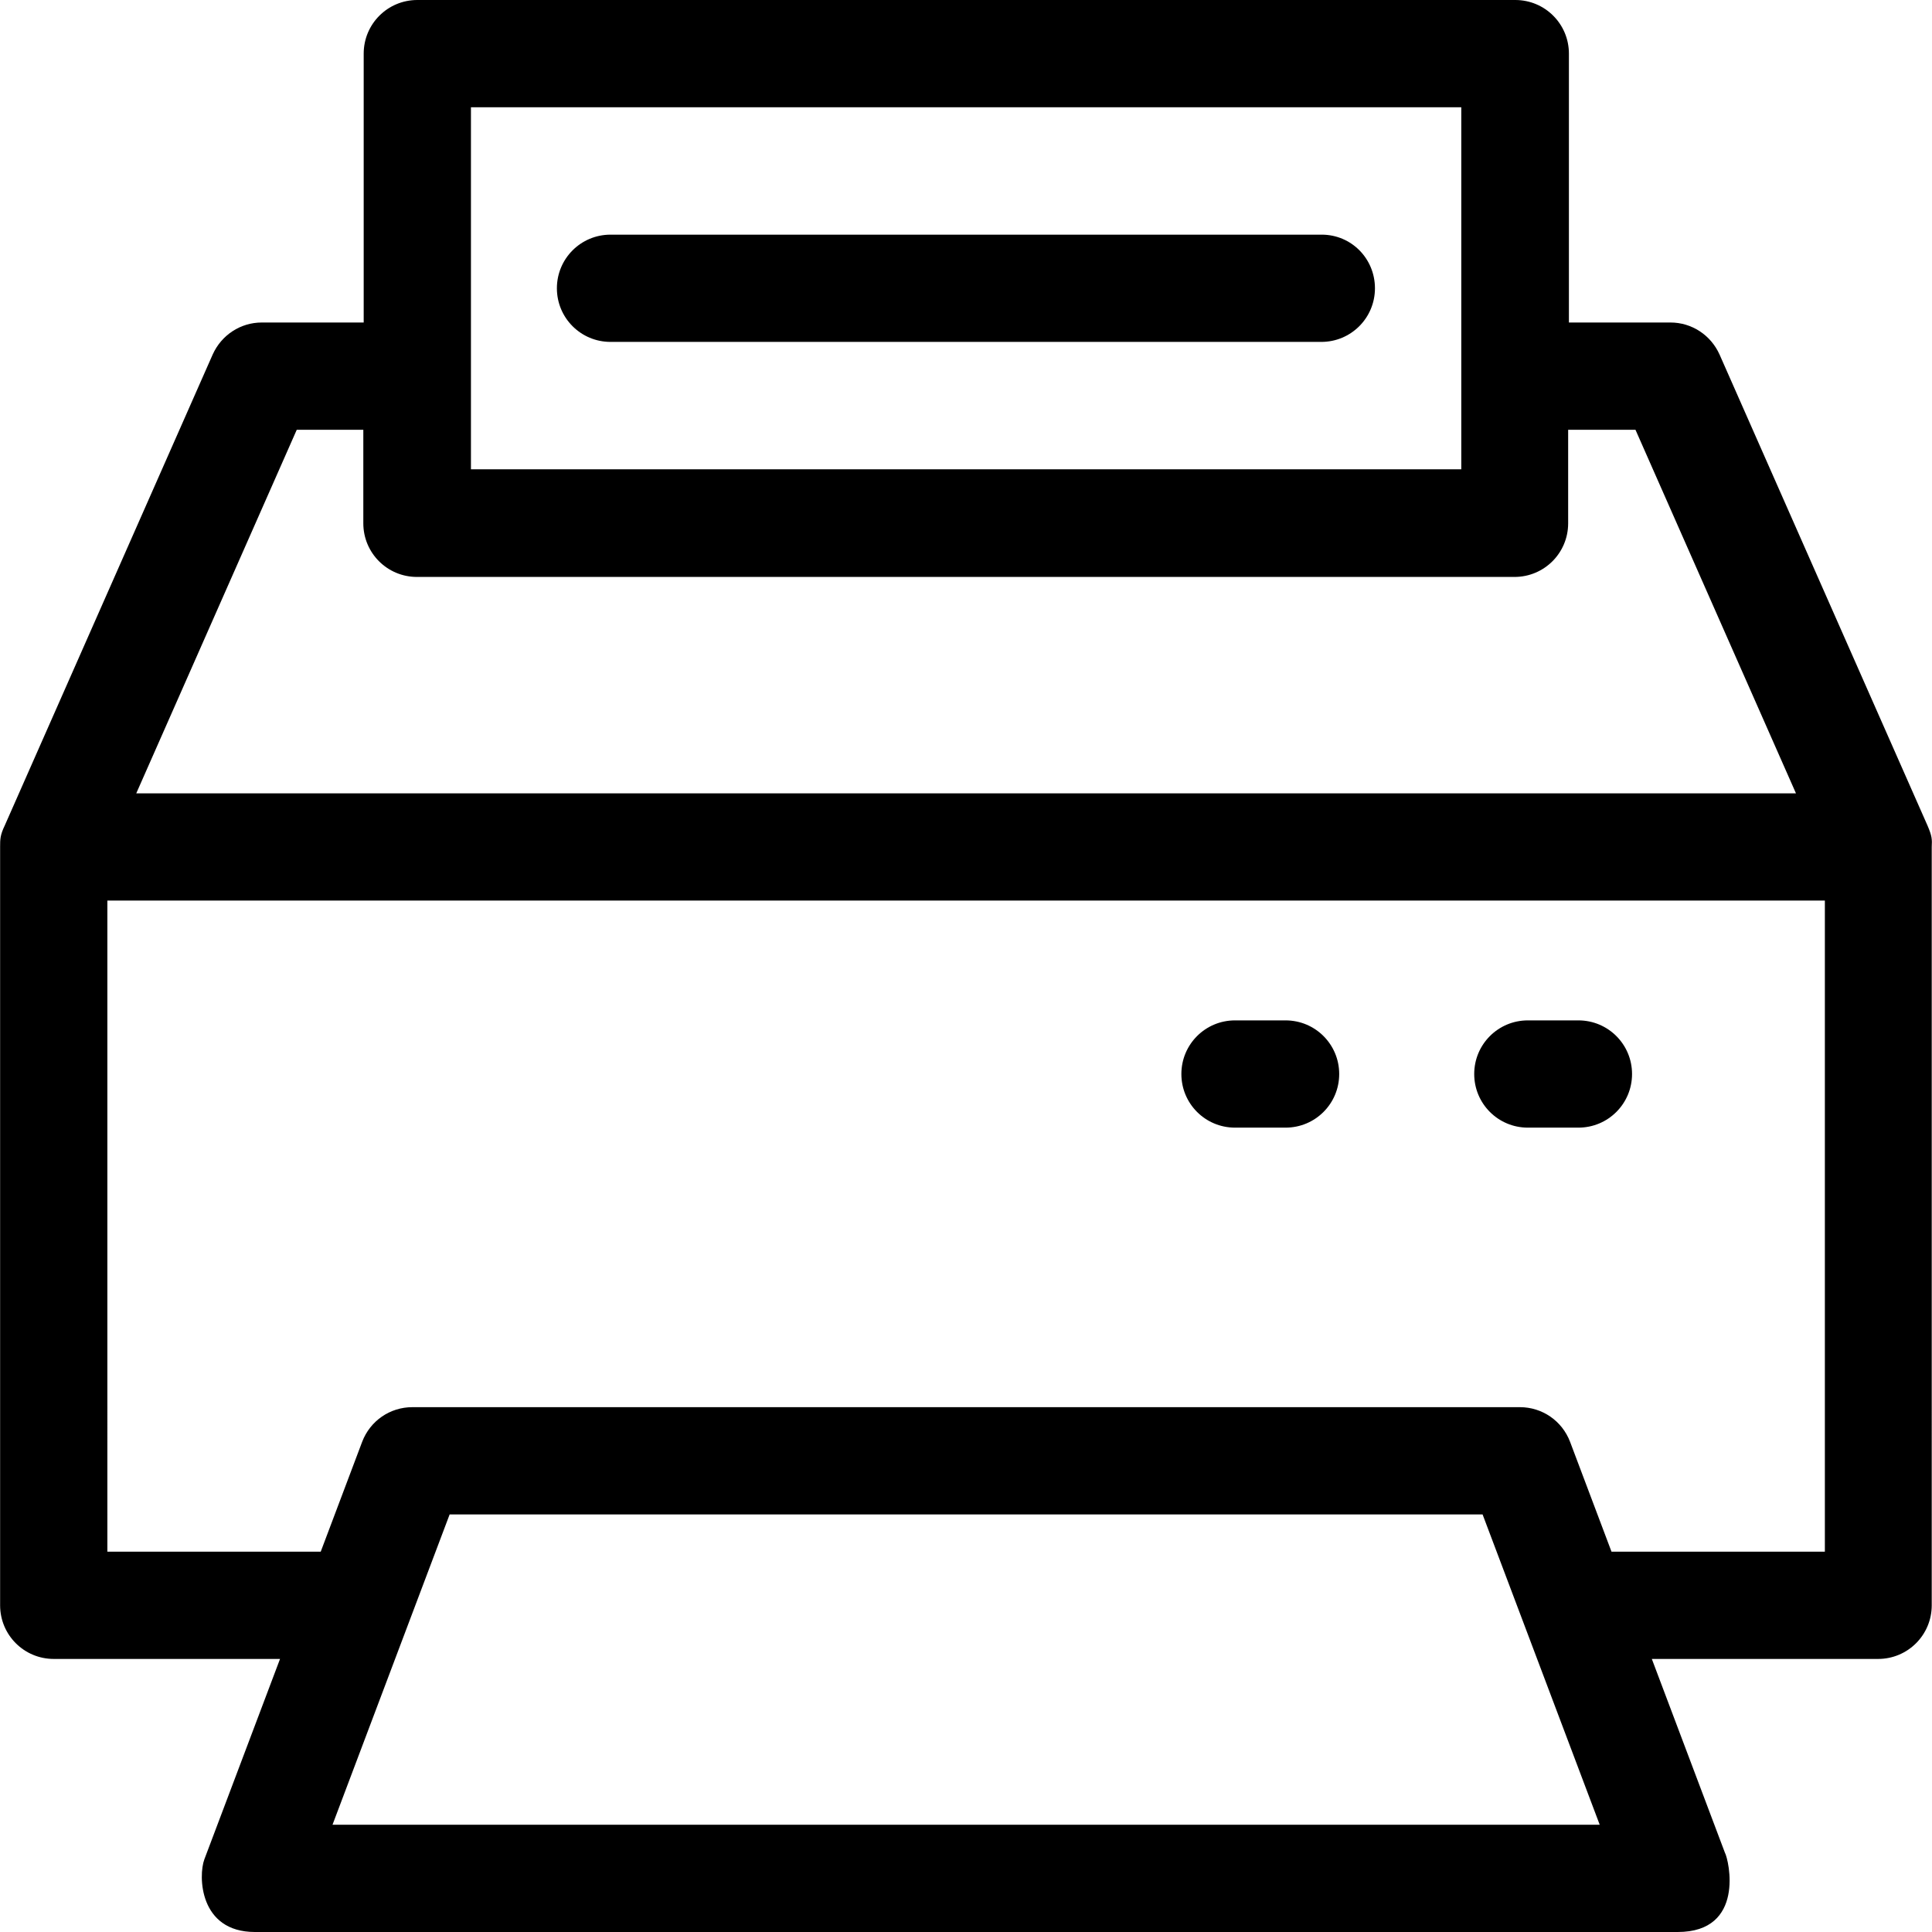
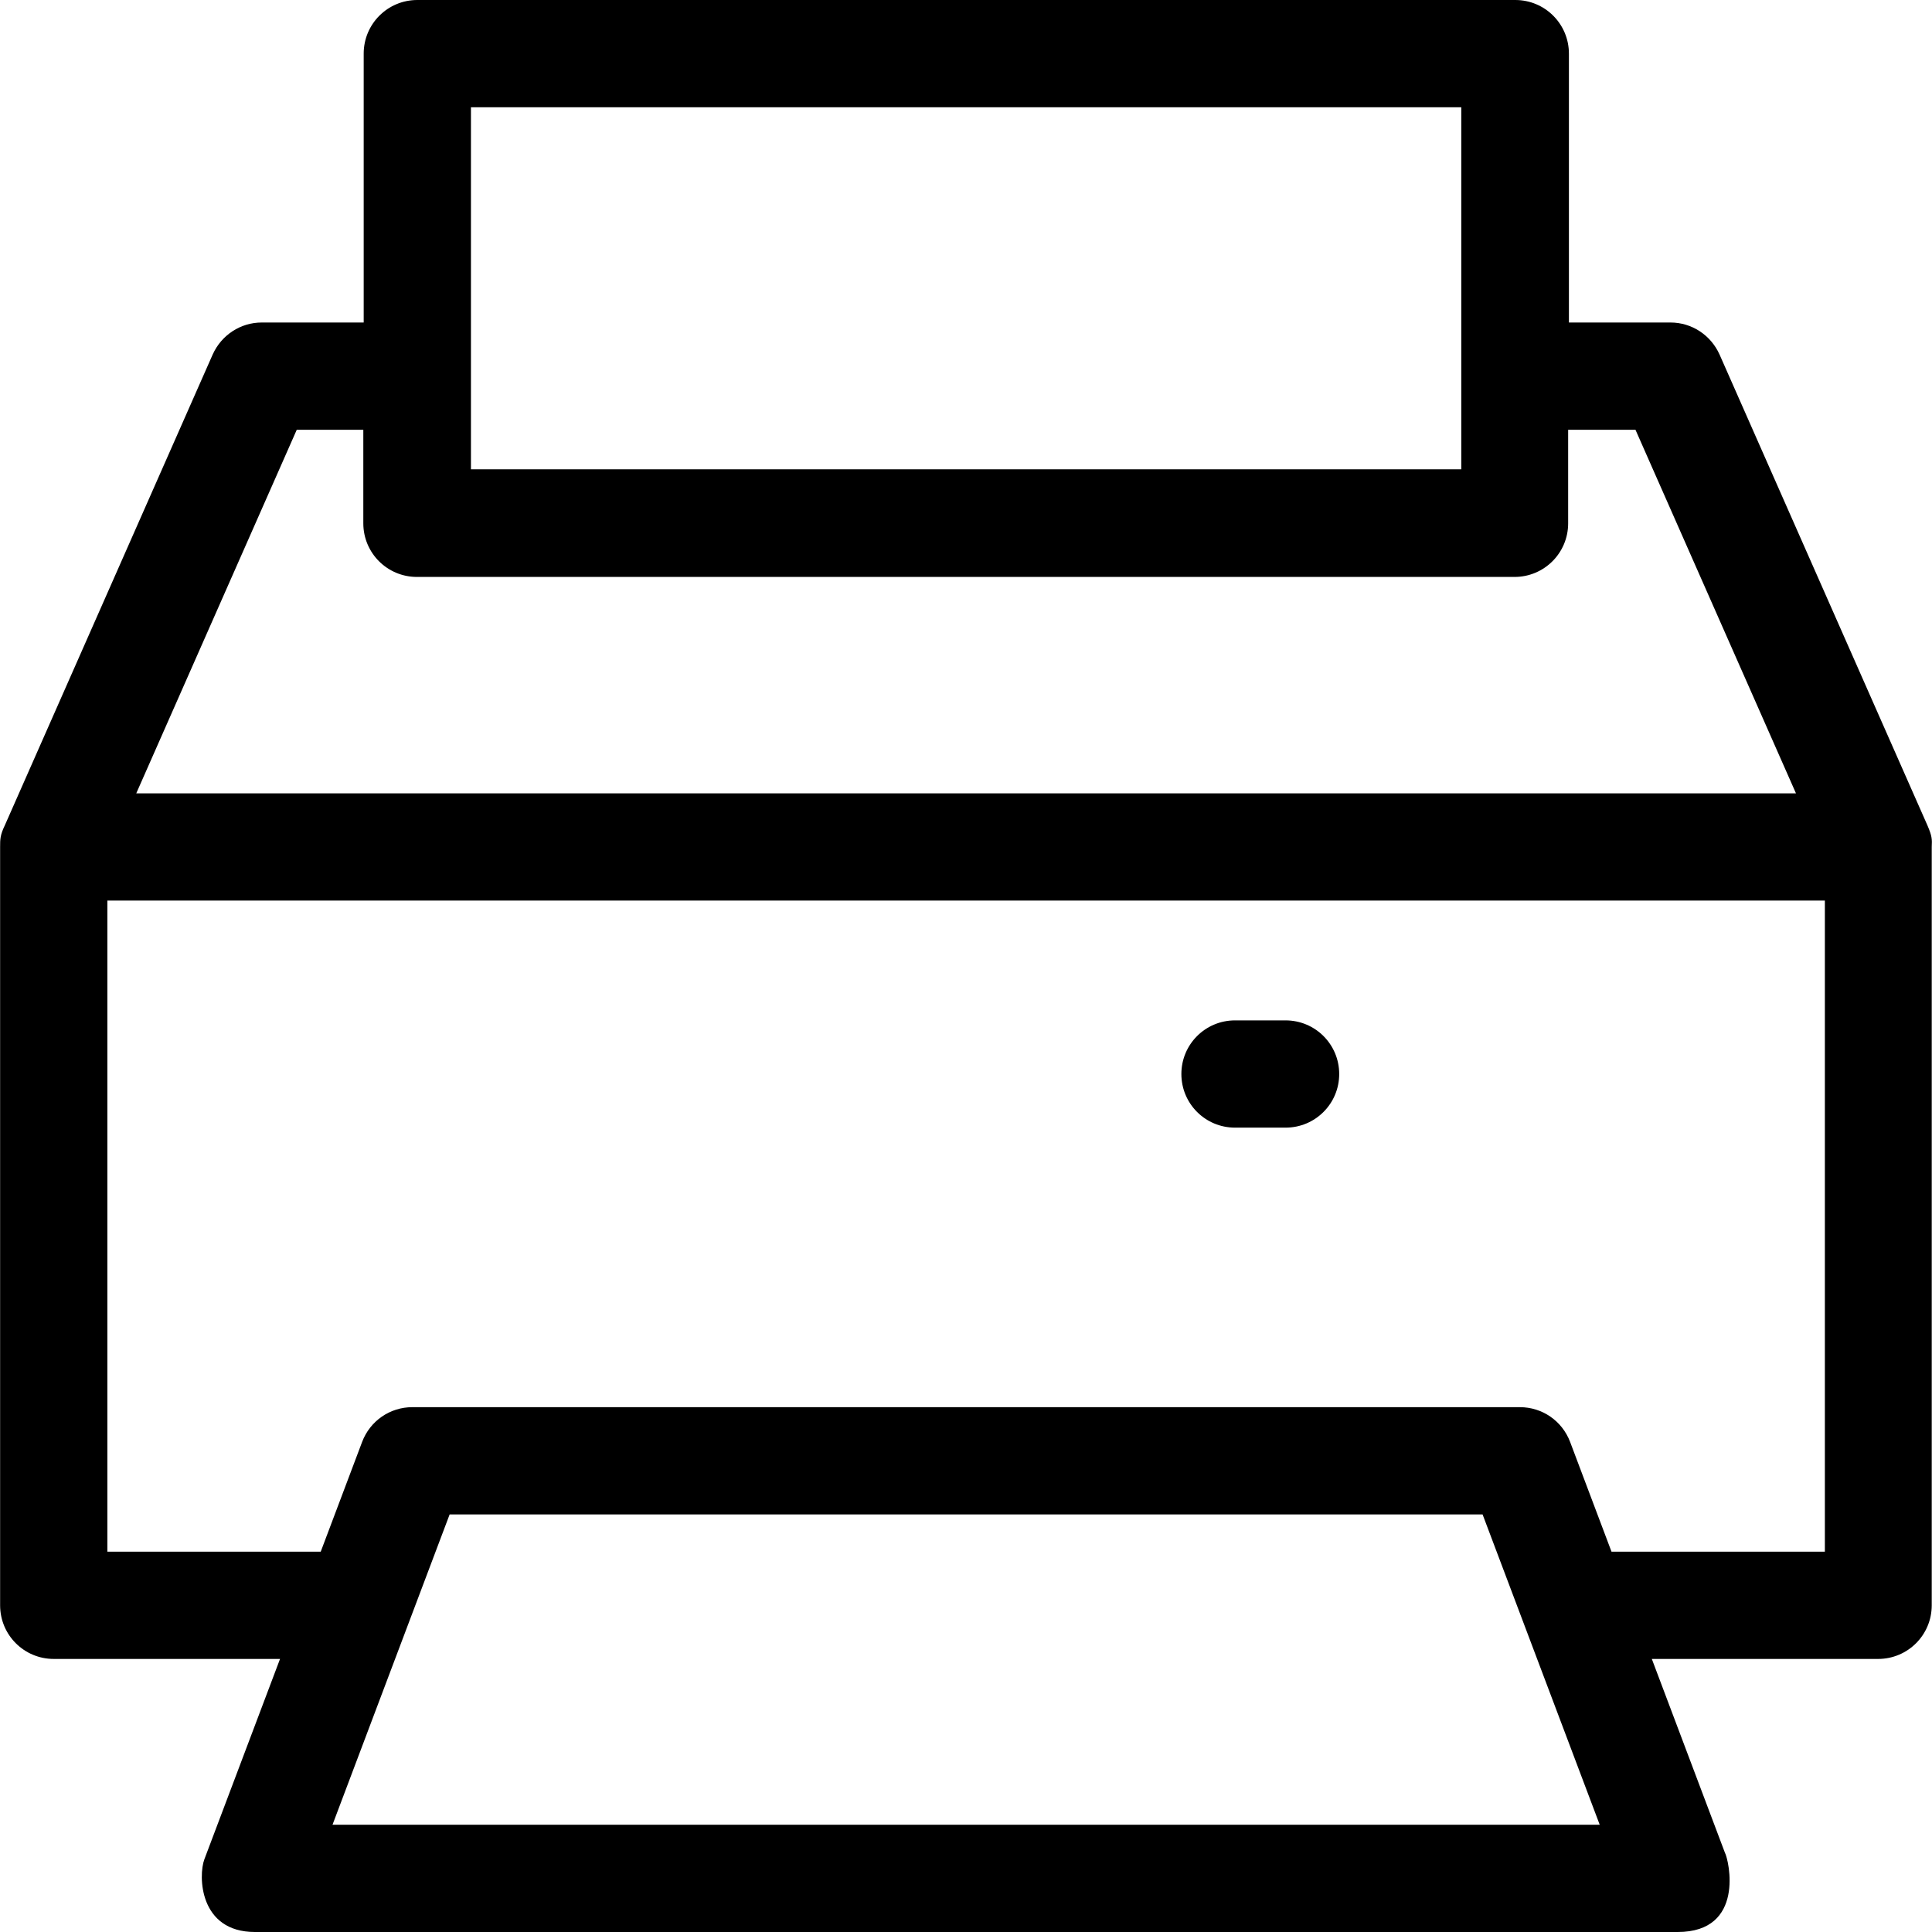
<svg xmlns="http://www.w3.org/2000/svg" version="1.1" id="Layer_1" x="0px" y="0px" viewBox="0 0 508 508" style="enable-background:new 0 0 508 508;" xml:space="preserve">
  <g>
    <g>
      <path d="M506.83,217.1l-54.7-123.9c-2.3-5.1-7.3-8.4-12.9-8.4h-26.7V14.1c0-7.8-6.3-14.1-14.1-14.1h-288.7    c-7.8,0-14.1,6.3-14.1,14.1v70.7h-26.8c-5.6,0-10.6,3.3-12.9,8.4L1.23,217.1c-1.2,2.5-1.2,3.6-1.2,5.6v199.4    c0,7.8,6.3,14.1,14.1,14.1h59.5l-19.9,52.7c-1.6,4.3-1.4,19.1,13.3,19.1h374h0.1c17.8,0,13.5-18.9,12.4-20.9l-19.2-50.9h59.5    c7.8,0,14.1-6.3,14.1-14.1V222.7C508.03,220.7,508.03,219.9,506.83,217.1z M123.83,28.2h260.4v95.2h-260.4V28.2z M78.03,113h17.5    v24.6c0,7.8,6.3,14.1,14.1,14.1h288.6c7.8,0,14.1-6.3,14.1-14.1V113h17.7l42.2,95.6H35.83L78.03,113z M87.43,479.8l30.8-81.6    h271.6l30.8,81.6H87.43z M479.83,408L479.83,408h-56.1l-10.9-28.9c-2.1-5.5-7.3-9.1-13.2-9.1h-291.2c-5.9,0-11.1,3.6-13.2,9.1    L84.33,408h-56.1V236.8h451.6V408z" />
    </g>
  </g>
  <g>
    <g>
      <path d="M338.03,268.3h-13.3c-7.8,0-14.1,6.3-14.1,14.1c0,7.8,6.3,14.1,14.1,14.1h13.3c7.8,0,14.1-6.3,14.1-14.1    C352.13,274.6,345.83,268.3,338.03,268.3z" />
    </g>
  </g>
  <g>
    <g>
-       <path d="M415.03,268.3h-13.3c-7.8,0-14.1,6.3-14.1,14.1c0,7.8,6.3,14.1,14.1,14.1h13.3c7.8,0,14.1-6.3,14.1-14.1    C429.13,274.6,422.83,268.3,415.03,268.3z" />
-     </g>
+       </g>
  </g>
  <g>
    <g>
-       <path d="M347.53,61.7h-187c-7.8,0-14.1,6.3-14.1,14.1s6.3,14.1,14.1,14.1h186.9c7.8,0,14.1-6.3,14.1-14.1S355.33,61.7,347.53,61.7    z" />
-     </g>
+       </g>
  </g>
  <g>
</g>
  <g>
</g>
  <g>
</g>
  <g>
</g>
  <g>
</g>
  <g>
</g>
  <g>
</g>
  <g>
</g>
  <g>
</g>
  <g>
</g>
  <g>
</g>
  <g>
</g>
  <g>
</g>
  <g>
</g>
  <g>
</g>
</svg>